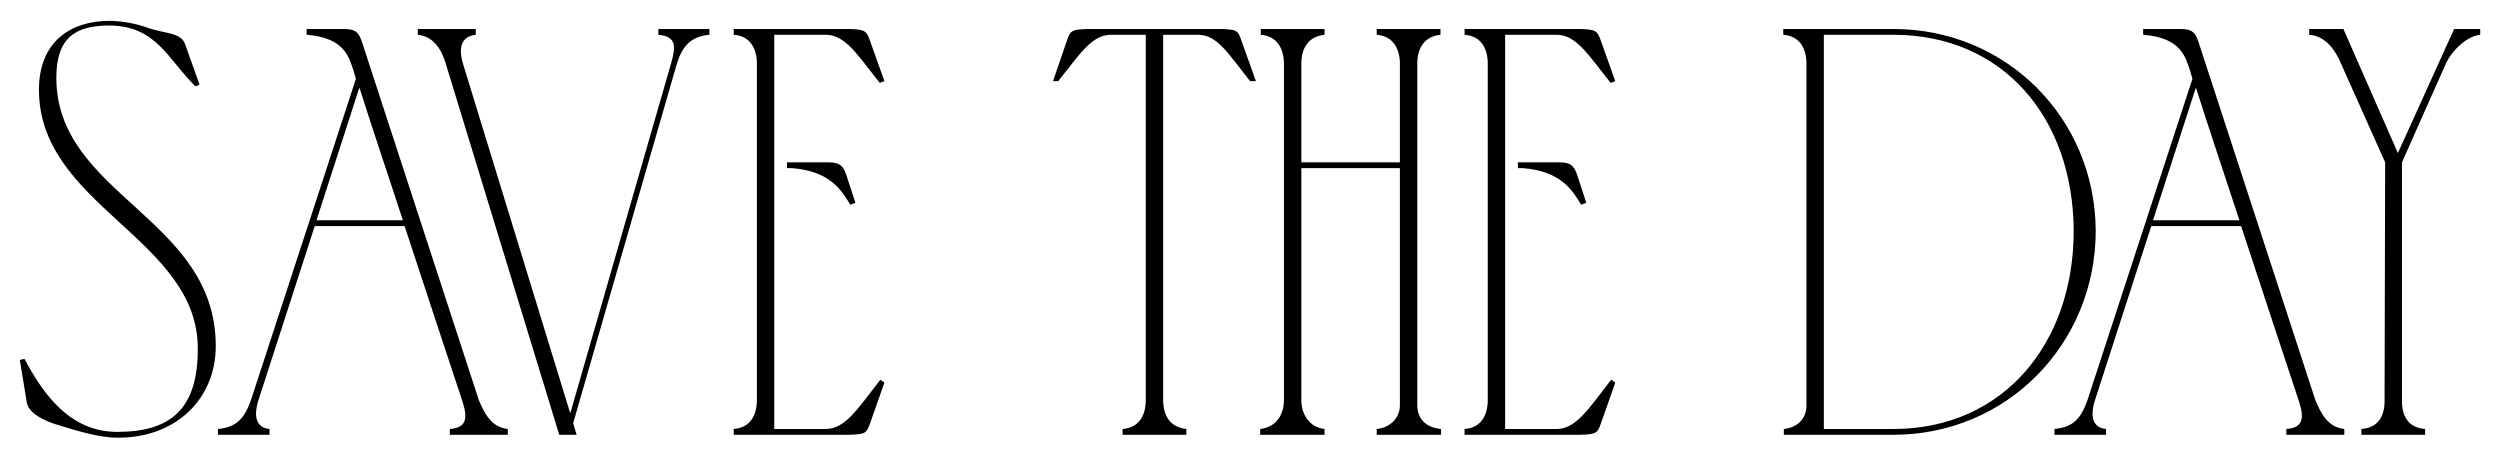
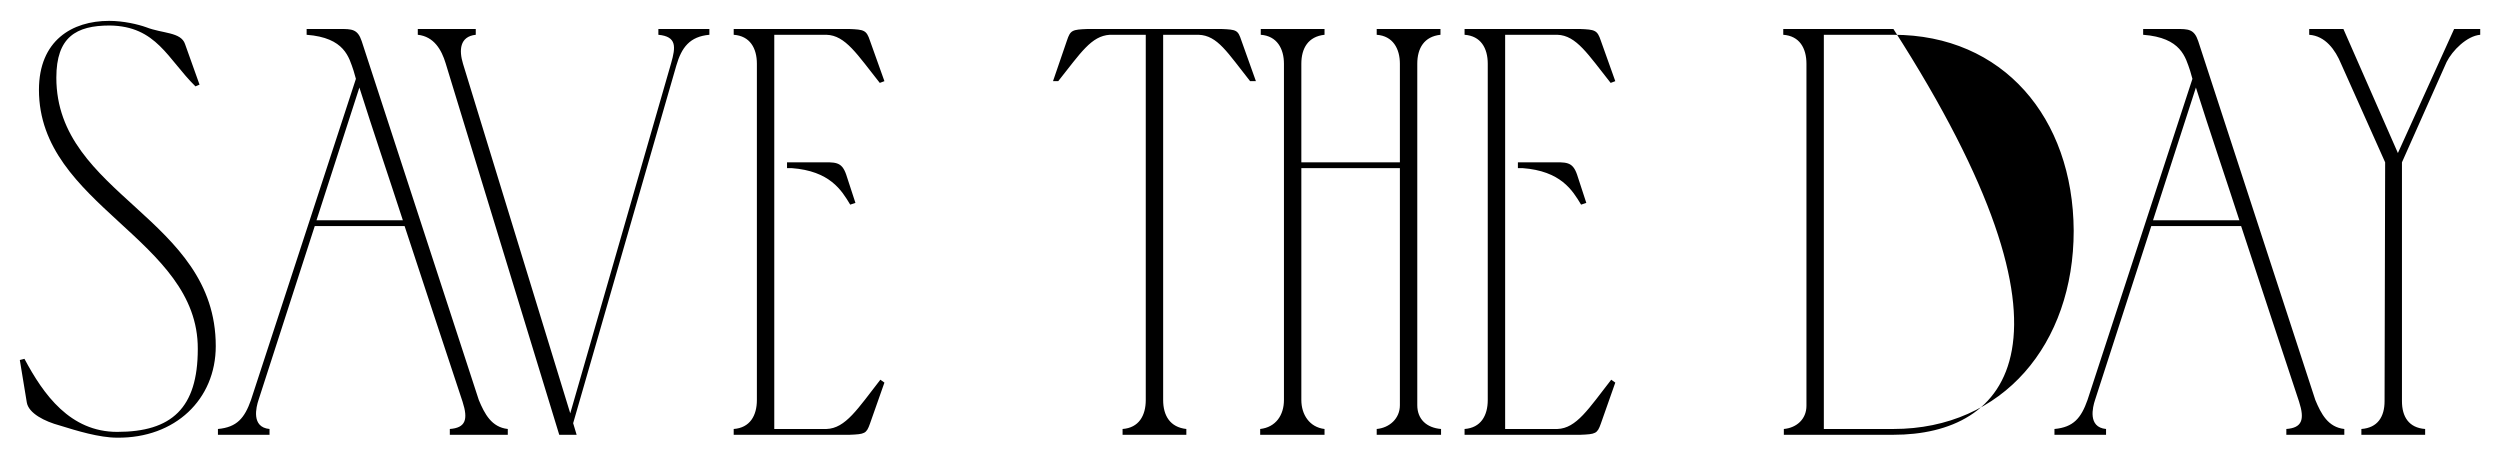
<svg xmlns="http://www.w3.org/2000/svg" width="69" height="13" viewBox="0 0 69 13" fill="none">
-   <path d="M1.651 11.744C1.235 11.632 0.787 11.408 0.739 11.104L0.547 9.936L0.675 9.904C1.203 10.896 1.939 11.92 3.235 11.92C4.739 11.92 5.459 11.264 5.459 9.632C5.475 6.592 1.075 5.68 1.075 2.48C1.075 1.12 1.987 0.576 3.011 0.576C3.411 0.576 3.811 0.672 4.035 0.752C4.483 0.928 4.995 0.88 5.107 1.216L5.507 2.336L5.395 2.384C4.627 1.632 4.323 0.72 3.027 0.704C2.099 0.704 1.555 1.024 1.555 2.144C1.555 5.392 5.955 6 5.955 9.552C5.955 11.024 4.835 12.096 3.235 12.08C2.739 12.08 2.115 11.888 1.651 11.744ZM6.015 12V11.84C6.543 11.792 6.751 11.536 6.927 11.04L9.823 2.176L9.759 1.952C9.631 1.584 9.519 1.04 8.463 0.96V0.8C8.767 0.8 9.071 0.8 9.375 0.8C9.711 0.8 9.871 0.8 9.983 1.136L13.215 11.04C13.375 11.424 13.567 11.792 14.015 11.84V12H12.415V11.84C12.847 11.808 12.927 11.584 12.767 11.088C12.239 9.488 11.695 7.856 11.167 6.24H8.687L7.135 11.04C7.071 11.232 6.927 11.792 7.439 11.84V12H6.015ZM8.735 6.08H11.119C10.719 4.848 10.303 3.632 9.919 2.416L8.735 6.08ZM18.171 0.8H19.579V0.96C19.035 1.008 18.811 1.312 18.667 1.808L15.819 11.68L15.915 12H15.435L12.299 1.744C12.187 1.376 11.979 1.008 11.531 0.96V0.8H13.131V0.96C12.683 1.008 12.667 1.392 12.779 1.76L15.739 11.408L18.523 1.744C18.651 1.296 18.683 1.008 18.171 0.96V0.8ZM20.25 0.8H23.434C23.85 0.816 23.914 0.832 24.01 1.12L24.41 2.24L24.282 2.288C23.658 1.504 23.338 0.976 22.81 0.96H21.37V11.84H22.81C23.338 11.824 23.674 11.28 24.298 10.48L24.41 10.56L24.01 11.696C23.914 11.968 23.866 11.984 23.45 12H20.25V11.84C20.698 11.808 20.89 11.472 20.89 11.04V1.76C20.89 1.328 20.698 0.992 20.25 0.96V0.8ZM21.722 4.48H21.85C22.138 4.48 22.394 4.48 22.618 4.48C23.05 4.48 23.226 4.448 23.354 4.816L23.61 5.6L23.466 5.648C23.226 5.248 22.906 4.72 21.85 4.64H21.722V4.48ZM31.623 11.04V0.96H30.631C30.119 0.992 29.831 1.456 29.207 2.24H29.063L29.447 1.12C29.543 0.832 29.591 0.816 30.023 0.8H33.703C34.135 0.816 34.167 0.832 34.263 1.12L34.663 2.24H34.503C33.879 1.456 33.607 0.976 33.079 0.96H32.103V11.04C32.103 11.472 32.295 11.792 32.743 11.84V12H30.983V11.84C31.431 11.808 31.623 11.472 31.623 11.04ZM34.781 11.84C35.213 11.792 35.437 11.456 35.437 11.04V1.76C35.437 1.344 35.245 0.992 34.797 0.96V0.8H36.557V0.96C36.109 1.008 35.917 1.328 35.917 1.76V4.48H38.637V1.76C38.637 1.344 38.445 0.992 37.997 0.96V0.8H39.757V0.96C39.309 1.008 39.117 1.328 39.117 1.76V11.184C39.117 11.568 39.373 11.808 39.773 11.84V12H37.997V11.84C38.349 11.808 38.637 11.552 38.637 11.184V4.64H35.917V11.04C35.917 11.44 36.141 11.792 36.557 11.84V12H34.781V11.84ZM40.422 0.8H43.606C44.022 0.816 44.086 0.832 44.182 1.12L44.582 2.24L44.454 2.288C43.83 1.504 43.51 0.976 42.982 0.96H41.542V11.84H42.982C43.51 11.824 43.846 11.28 44.47 10.48L44.582 10.56L44.182 11.696C44.086 11.968 44.038 11.984 43.622 12H40.422V11.84C40.87 11.808 41.062 11.472 41.062 11.04V1.76C41.062 1.328 40.87 0.992 40.422 0.96V0.8ZM41.894 4.48H42.022C42.31 4.48 42.566 4.48 42.79 4.48C43.222 4.48 43.398 4.448 43.526 4.816L43.782 5.6L43.638 5.648C43.398 5.248 43.078 4.72 42.022 4.64H41.894V4.48ZM52.258 0.96H50.338V11.84H52.258C55.282 11.84 57.234 9.488 57.234 6.368C57.218 3.248 55.282 0.96 52.258 0.96ZM52.258 12H49.234V11.84C49.586 11.808 49.858 11.568 49.858 11.2V1.76C49.858 1.328 49.666 0.992 49.218 0.96V0.8H52.258C55.378 0.8 57.826 3.264 57.842 6.368C57.842 9.488 55.394 12 52.258 12ZM56.703 12V11.84C57.231 11.792 57.439 11.536 57.615 11.04L60.511 2.176L60.447 1.952C60.319 1.584 60.207 1.04 59.151 0.96V0.8C59.455 0.8 59.759 0.8 60.063 0.8C60.399 0.8 60.559 0.8 60.671 1.136L63.903 11.04C64.063 11.424 64.255 11.792 64.703 11.84V12H63.103V11.84C63.535 11.808 63.615 11.584 63.455 11.088C62.927 9.488 62.383 7.856 61.855 6.24H59.375L57.823 11.04C57.759 11.232 57.615 11.792 58.127 11.84V12H56.703ZM59.423 6.08H61.807C61.407 4.848 60.991 3.632 60.607 2.416L59.423 6.08ZM64.614 1.76C64.454 1.376 64.182 0.992 63.734 0.96V0.8H64.678L66.182 4.224L67.734 0.8H68.454C68.454 0.816 68.454 0.944 68.454 0.96C68.086 0.992 67.686 1.392 67.526 1.712L66.294 4.48V11.072C66.294 11.504 66.486 11.808 66.934 11.84V12H65.174V11.84C65.622 11.808 65.814 11.504 65.814 11.072L65.83 4.48L64.614 1.76Z" fill="black" />
+   <path d="M1.651 11.744C1.235 11.632 0.787 11.408 0.739 11.104L0.547 9.936L0.675 9.904C1.203 10.896 1.939 11.92 3.235 11.92C4.739 11.92 5.459 11.264 5.459 9.632C5.475 6.592 1.075 5.68 1.075 2.48C1.075 1.12 1.987 0.576 3.011 0.576C3.411 0.576 3.811 0.672 4.035 0.752C4.483 0.928 4.995 0.88 5.107 1.216L5.507 2.336L5.395 2.384C4.627 1.632 4.323 0.72 3.027 0.704C2.099 0.704 1.555 1.024 1.555 2.144C1.555 5.392 5.955 6 5.955 9.552C5.955 11.024 4.835 12.096 3.235 12.08C2.739 12.08 2.115 11.888 1.651 11.744ZM6.015 12V11.84C6.543 11.792 6.751 11.536 6.927 11.04L9.823 2.176L9.759 1.952C9.631 1.584 9.519 1.04 8.463 0.96V0.8C8.767 0.8 9.071 0.8 9.375 0.8C9.711 0.8 9.871 0.8 9.983 1.136L13.215 11.04C13.375 11.424 13.567 11.792 14.015 11.84V12H12.415V11.84C12.847 11.808 12.927 11.584 12.767 11.088C12.239 9.488 11.695 7.856 11.167 6.24H8.687L7.135 11.04C7.071 11.232 6.927 11.792 7.439 11.84V12H6.015ZM8.735 6.08H11.119C10.719 4.848 10.303 3.632 9.919 2.416L8.735 6.08ZM18.171 0.8H19.579V0.96C19.035 1.008 18.811 1.312 18.667 1.808L15.819 11.68L15.915 12H15.435L12.299 1.744C12.187 1.376 11.979 1.008 11.531 0.96V0.8H13.131V0.96C12.683 1.008 12.667 1.392 12.779 1.76L15.739 11.408L18.523 1.744C18.651 1.296 18.683 1.008 18.171 0.96V0.8ZM20.25 0.8H23.434C23.85 0.816 23.914 0.832 24.01 1.12L24.41 2.24L24.282 2.288C23.658 1.504 23.338 0.976 22.81 0.96H21.37V11.84H22.81C23.338 11.824 23.674 11.28 24.298 10.48L24.41 10.56L24.01 11.696C23.914 11.968 23.866 11.984 23.45 12H20.25V11.84C20.698 11.808 20.89 11.472 20.89 11.04V1.76C20.89 1.328 20.698 0.992 20.25 0.96V0.8ZM21.722 4.48H21.85C22.138 4.48 22.394 4.48 22.618 4.48C23.05 4.48 23.226 4.448 23.354 4.816L23.61 5.6L23.466 5.648C23.226 5.248 22.906 4.72 21.85 4.64H21.722V4.48ZM31.623 11.04V0.96H30.631C30.119 0.992 29.831 1.456 29.207 2.24H29.063L29.447 1.12C29.543 0.832 29.591 0.816 30.023 0.8H33.703C34.135 0.816 34.167 0.832 34.263 1.12L34.663 2.24H34.503C33.879 1.456 33.607 0.976 33.079 0.96H32.103V11.04C32.103 11.472 32.295 11.792 32.743 11.84V12H30.983V11.84C31.431 11.808 31.623 11.472 31.623 11.04ZM34.781 11.84C35.213 11.792 35.437 11.456 35.437 11.04V1.76C35.437 1.344 35.245 0.992 34.797 0.96V0.8H36.557V0.96C36.109 1.008 35.917 1.328 35.917 1.76V4.48H38.637V1.76C38.637 1.344 38.445 0.992 37.997 0.96V0.8H39.757V0.96C39.309 1.008 39.117 1.328 39.117 1.76V11.184C39.117 11.568 39.373 11.808 39.773 11.84V12H37.997V11.84C38.349 11.808 38.637 11.552 38.637 11.184V4.64H35.917V11.04C35.917 11.44 36.141 11.792 36.557 11.84V12H34.781V11.84ZM40.422 0.8H43.606C44.022 0.816 44.086 0.832 44.182 1.12L44.582 2.24L44.454 2.288C43.83 1.504 43.51 0.976 42.982 0.96H41.542V11.84H42.982C43.51 11.824 43.846 11.28 44.47 10.48L44.582 10.56L44.182 11.696C44.086 11.968 44.038 11.984 43.622 12H40.422V11.84C40.87 11.808 41.062 11.472 41.062 11.04V1.76C41.062 1.328 40.87 0.992 40.422 0.96V0.8ZM41.894 4.48H42.022C42.31 4.48 42.566 4.48 42.79 4.48C43.222 4.48 43.398 4.448 43.526 4.816L43.782 5.6L43.638 5.648C43.398 5.248 43.078 4.72 42.022 4.64H41.894V4.48ZM52.258 0.96H50.338V11.84H52.258C55.282 11.84 57.234 9.488 57.234 6.368C57.218 3.248 55.282 0.96 52.258 0.96ZM52.258 12H49.234V11.84C49.586 11.808 49.858 11.568 49.858 11.2V1.76C49.858 1.328 49.666 0.992 49.218 0.96V0.8H52.258C57.842 9.488 55.394 12 52.258 12ZM56.703 12V11.84C57.231 11.792 57.439 11.536 57.615 11.04L60.511 2.176L60.447 1.952C60.319 1.584 60.207 1.04 59.151 0.96V0.8C59.455 0.8 59.759 0.8 60.063 0.8C60.399 0.8 60.559 0.8 60.671 1.136L63.903 11.04C64.063 11.424 64.255 11.792 64.703 11.84V12H63.103V11.84C63.535 11.808 63.615 11.584 63.455 11.088C62.927 9.488 62.383 7.856 61.855 6.24H59.375L57.823 11.04C57.759 11.232 57.615 11.792 58.127 11.84V12H56.703ZM59.423 6.08H61.807C61.407 4.848 60.991 3.632 60.607 2.416L59.423 6.08ZM64.614 1.76C64.454 1.376 64.182 0.992 63.734 0.96V0.8H64.678L66.182 4.224L67.734 0.8H68.454C68.454 0.816 68.454 0.944 68.454 0.96C68.086 0.992 67.686 1.392 67.526 1.712L66.294 4.48V11.072C66.294 11.504 66.486 11.808 66.934 11.84V12H65.174V11.84C65.622 11.808 65.814 11.504 65.814 11.072L65.83 4.48L64.614 1.76Z" fill="black" />
</svg>